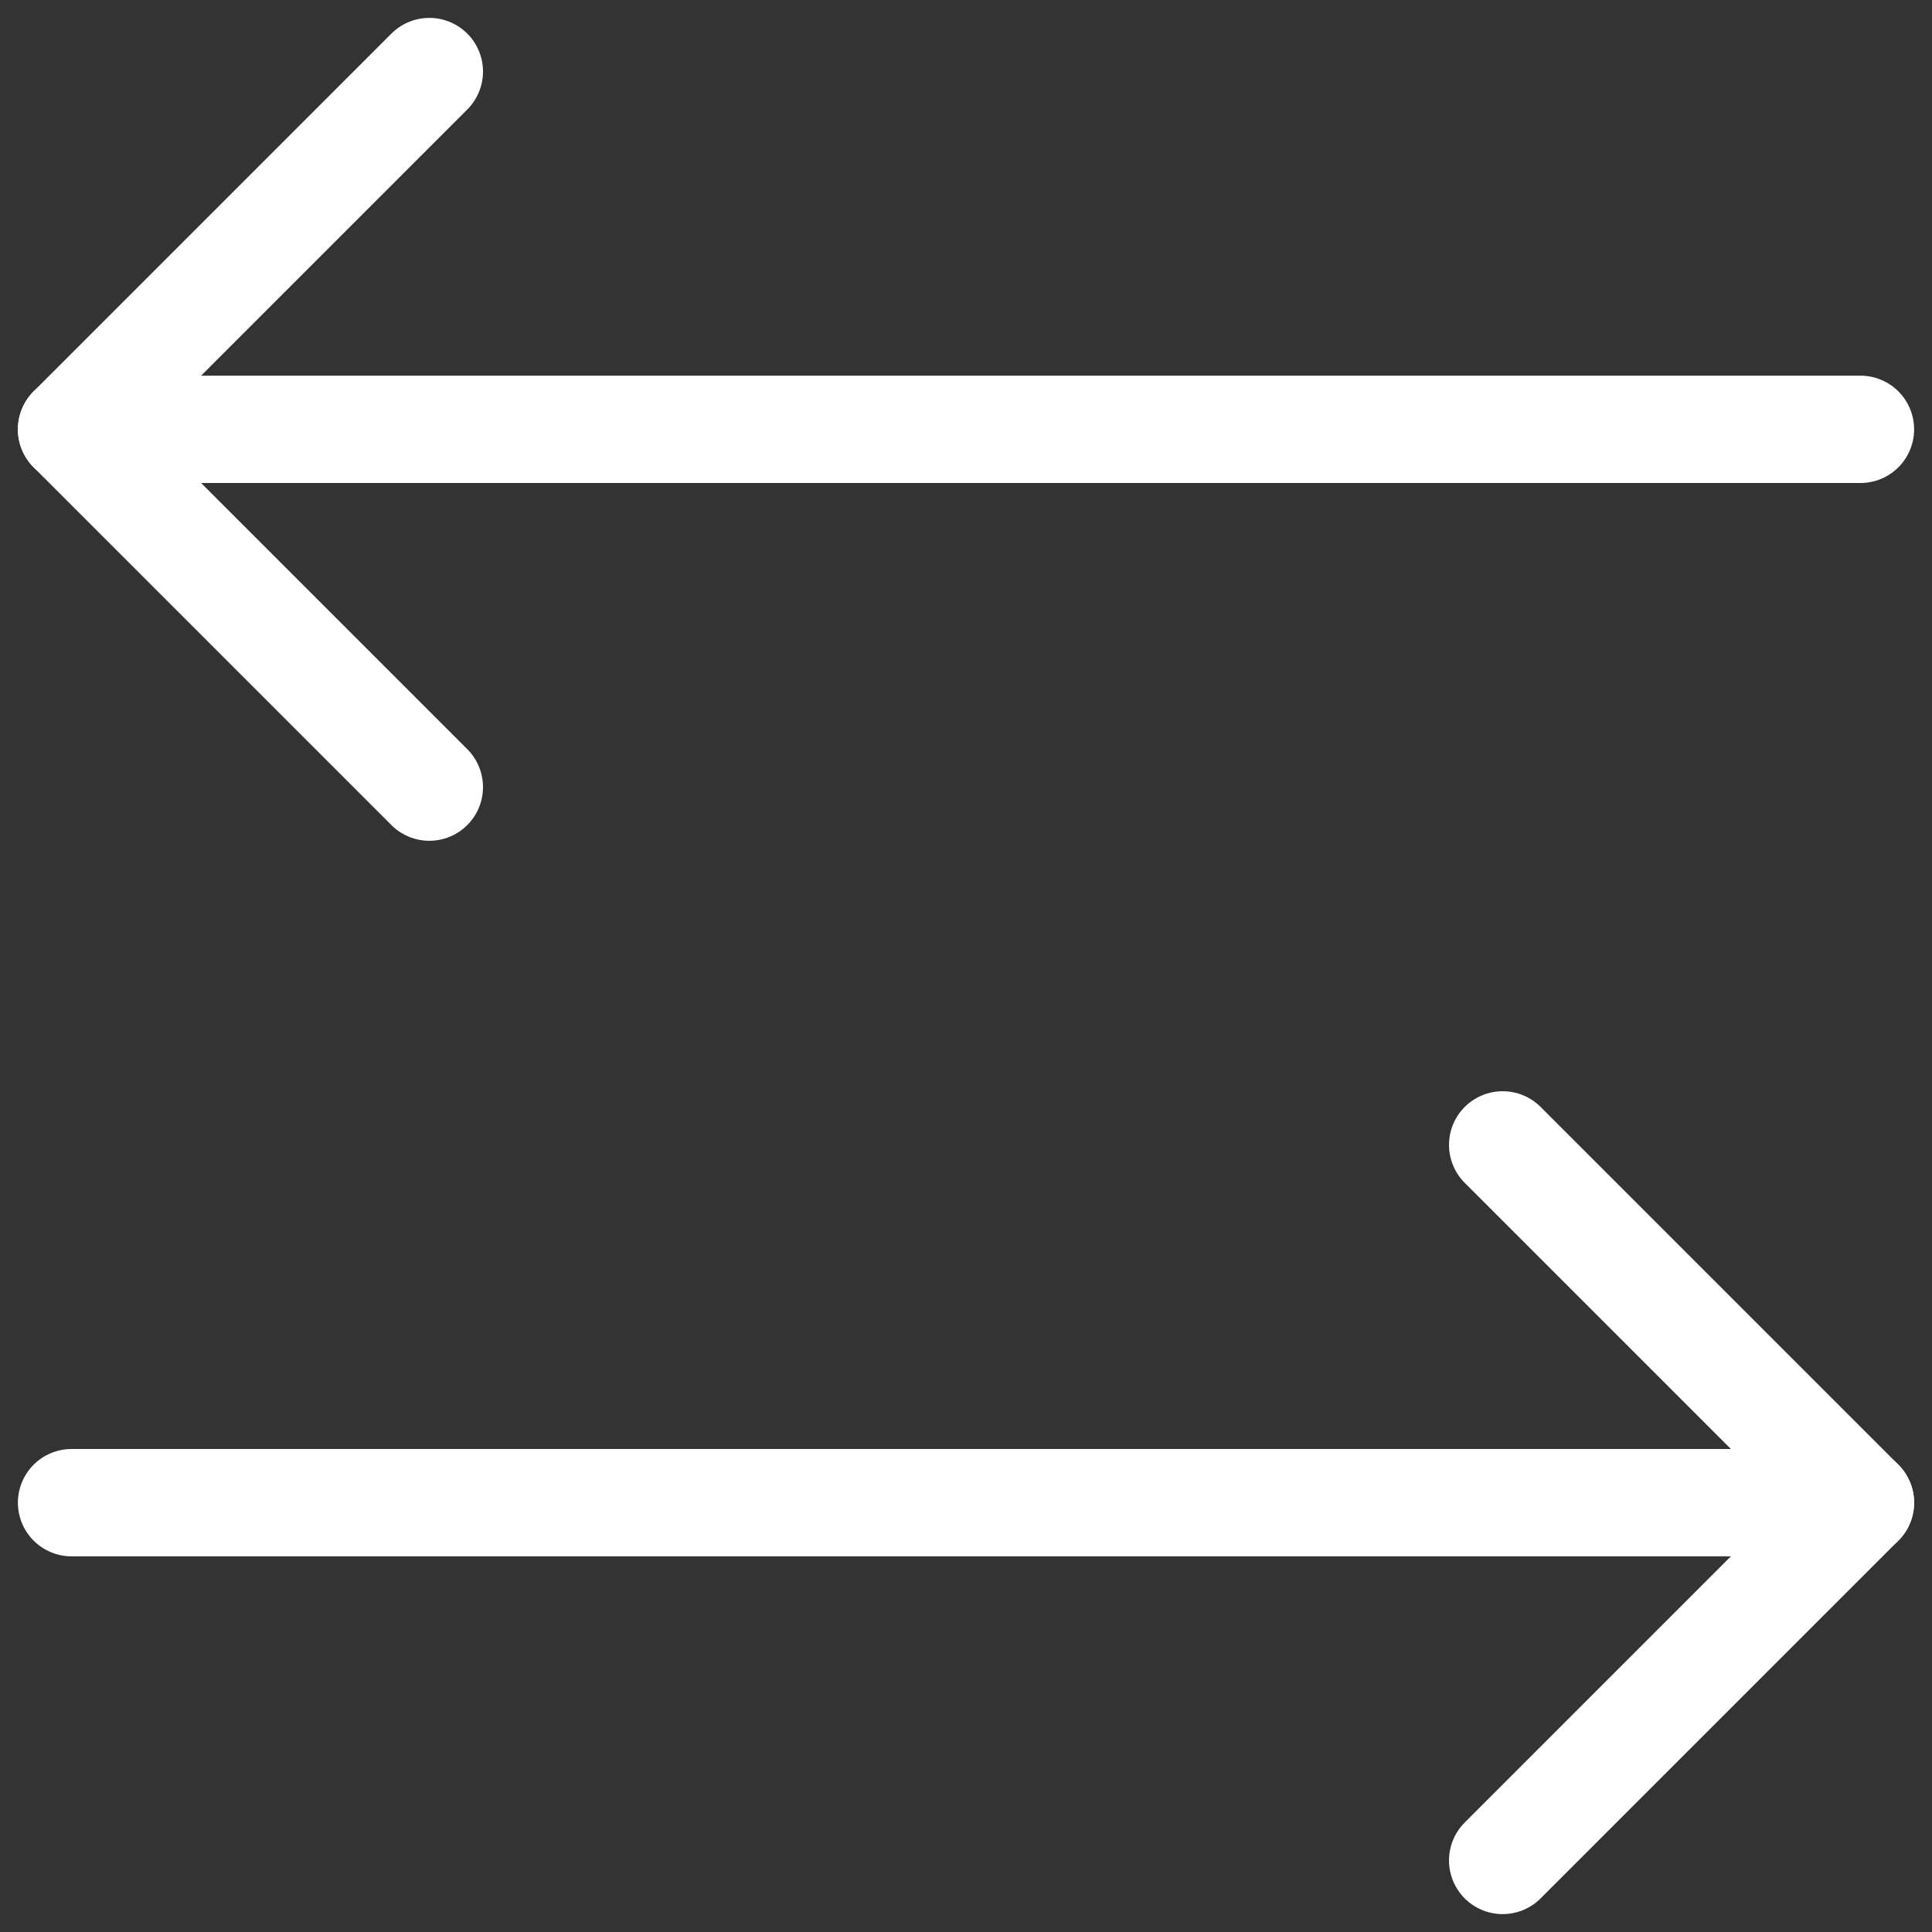
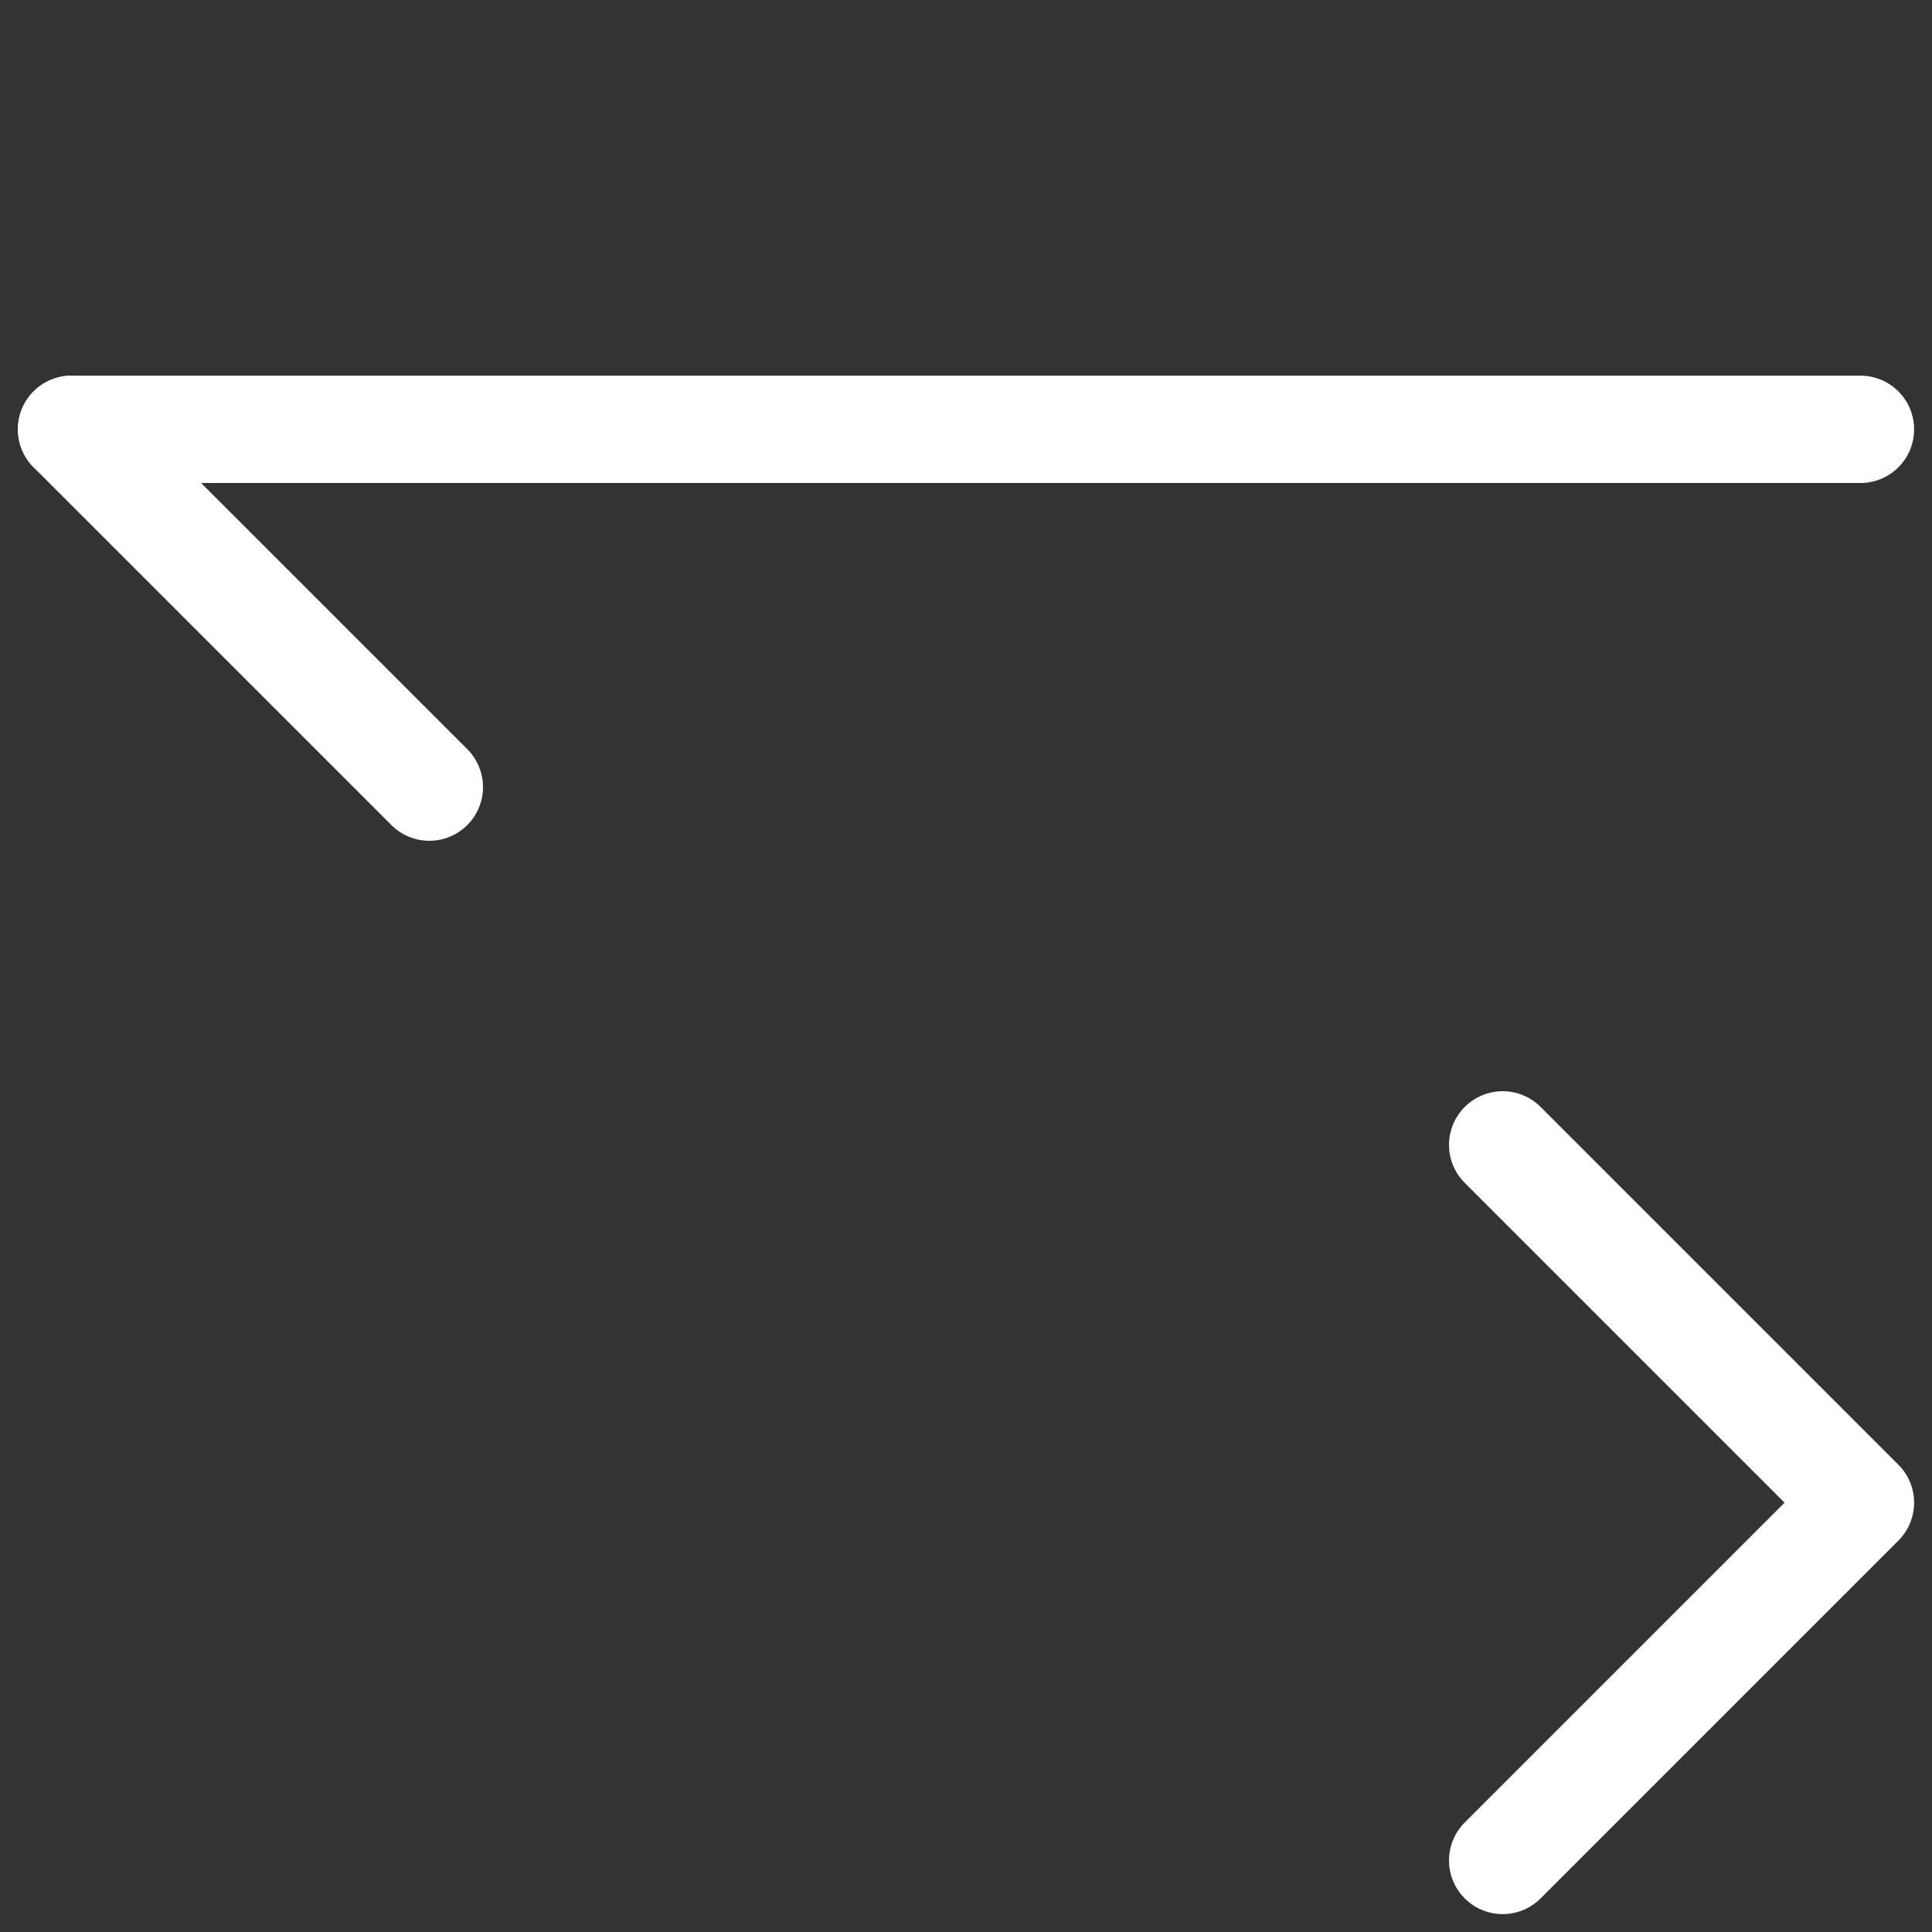
<svg xmlns="http://www.w3.org/2000/svg" width="27" height="27" viewBox="0 0 27 27" fill="none">
  <rect x="0" y="0" width="27" height="27" fill="#333333" stroke="none" />
  <path d="M21 16L26 21L21 26" stroke="white" stroke-width="1.5" stroke-linecap="round" stroke-linejoin="round" />
-   <path d="M1 21H26" stroke="white" stroke-width="1.5" stroke-linecap="round" stroke-linejoin="round" />
-   <path d="M6 11L1 6L6 1" stroke="white" stroke-width="1.5" stroke-linecap="round" stroke-linejoin="round" />
+   <path d="M6 11L1 6" stroke="white" stroke-width="1.5" stroke-linecap="round" stroke-linejoin="round" />
  <path d="M26 6H1" stroke="white" stroke-width="1.5" stroke-linecap="round" stroke-linejoin="round" />
</svg>